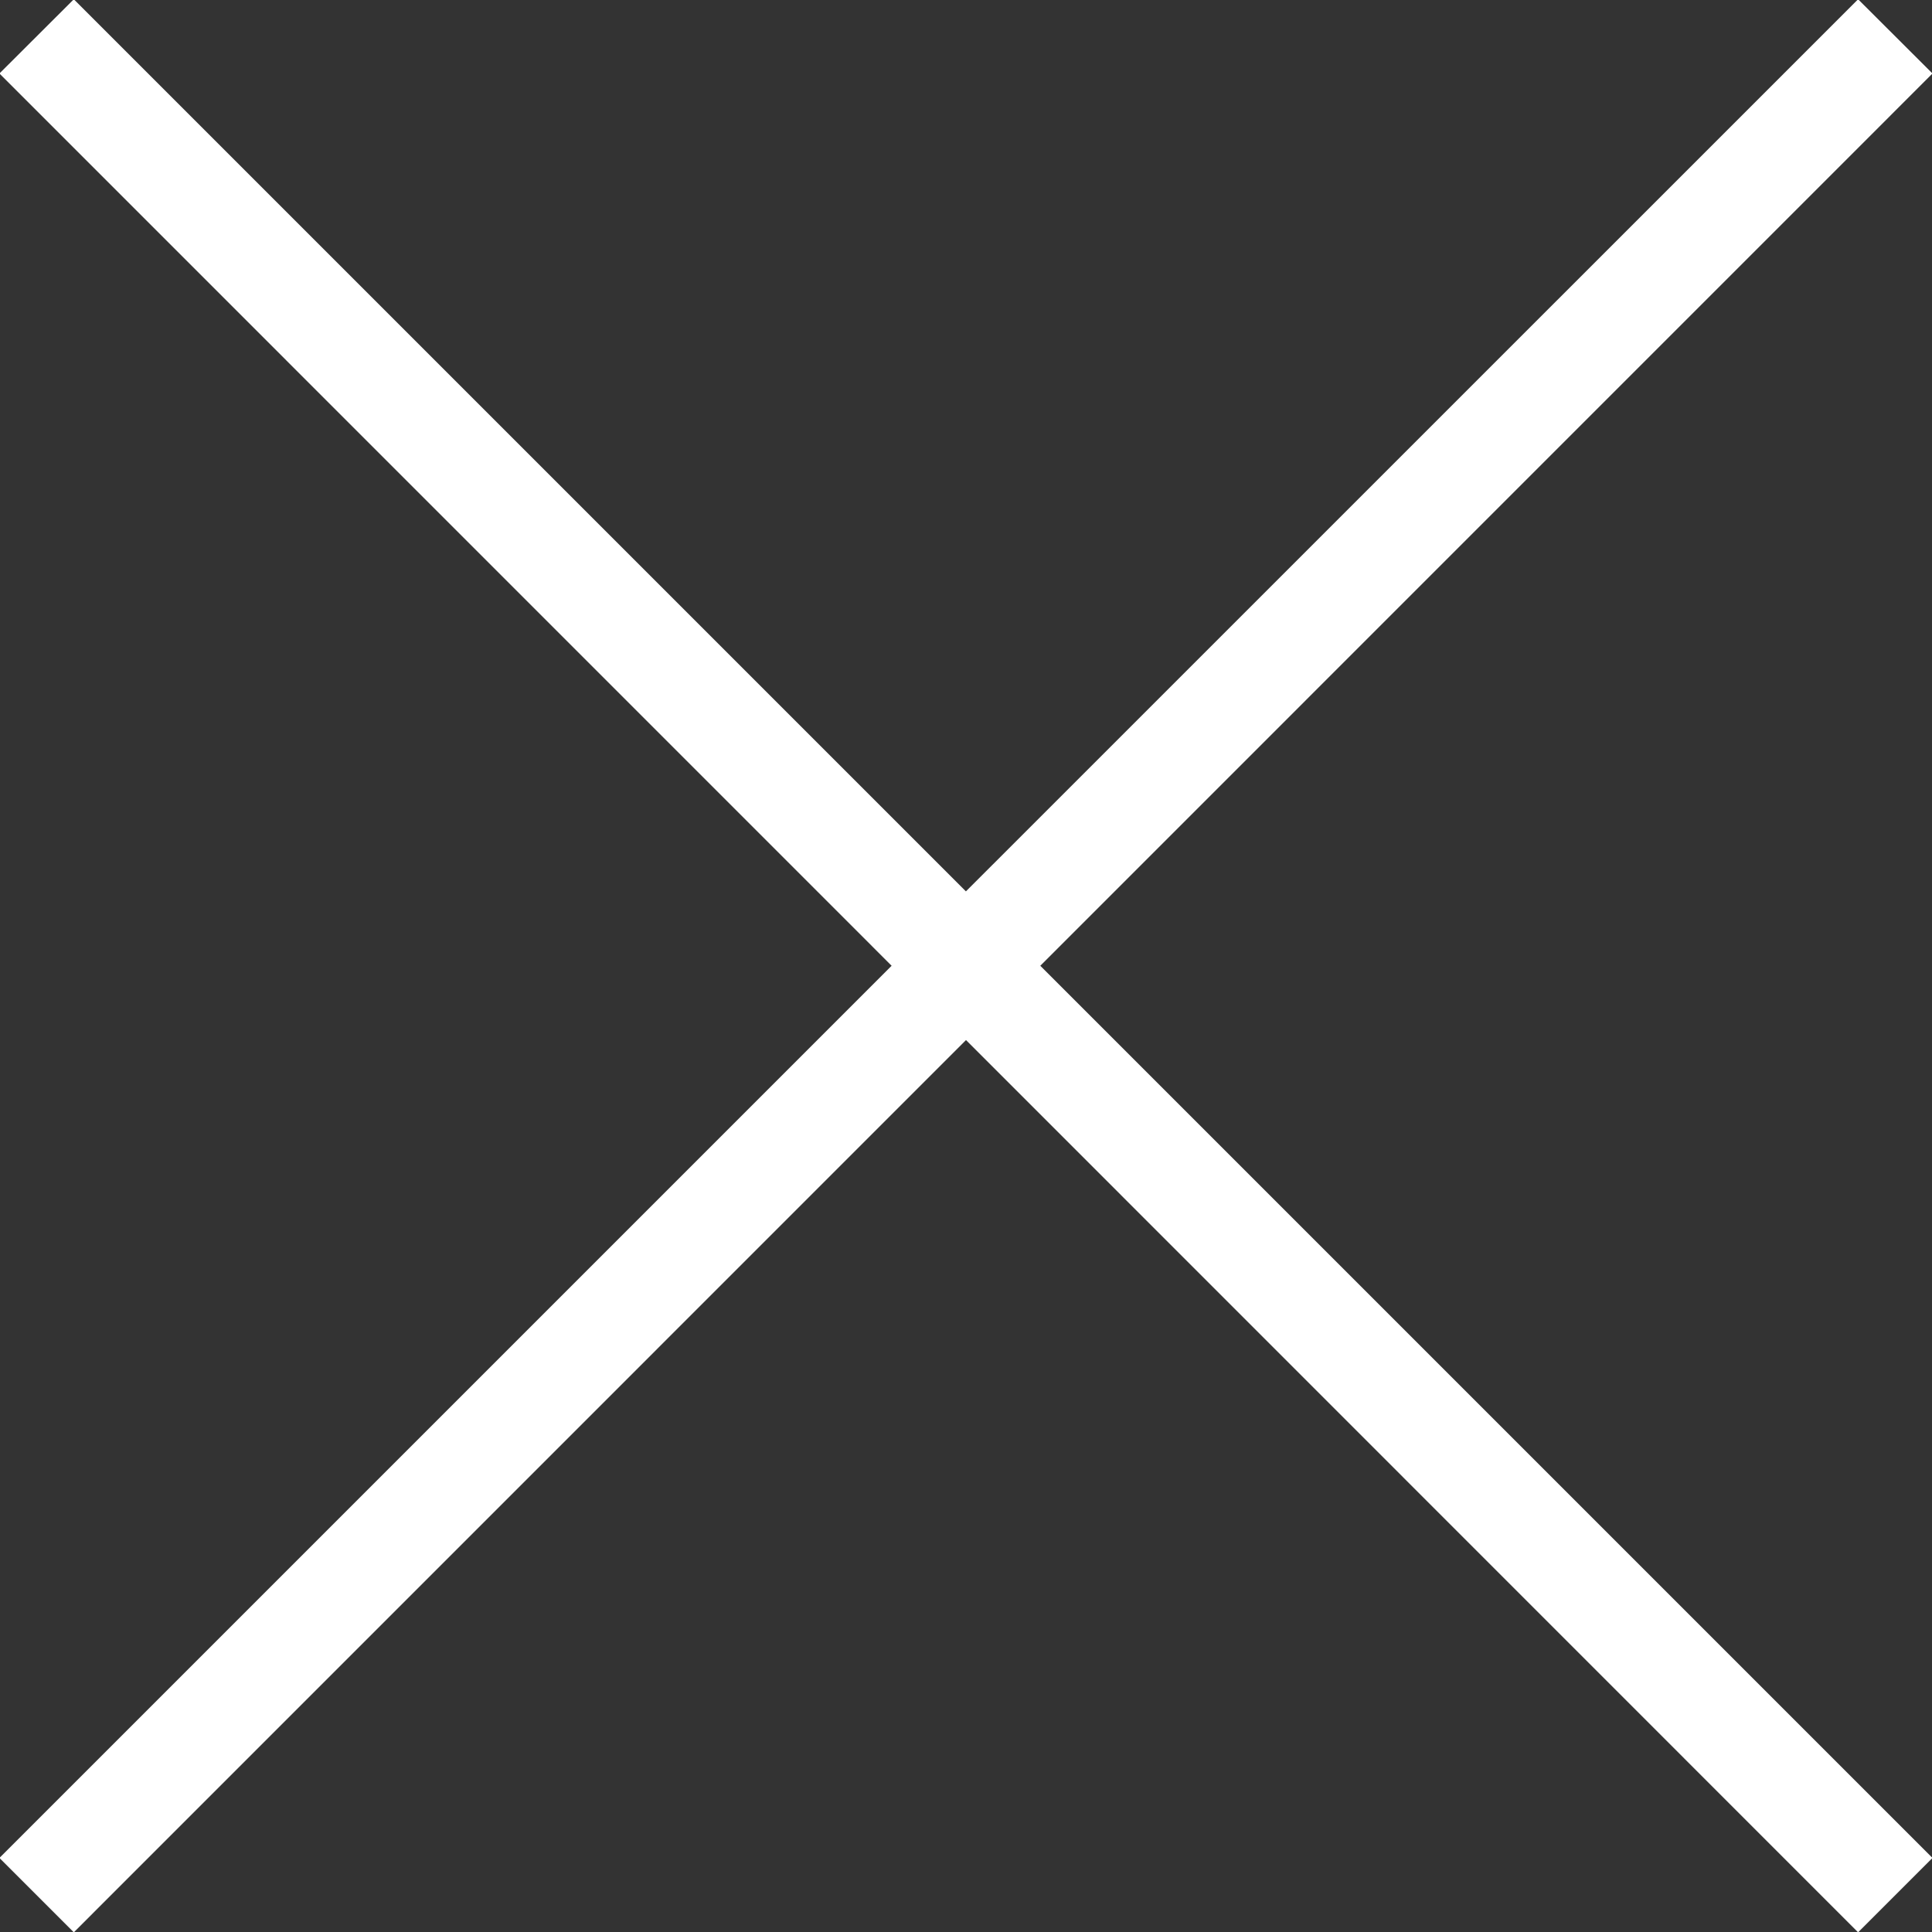
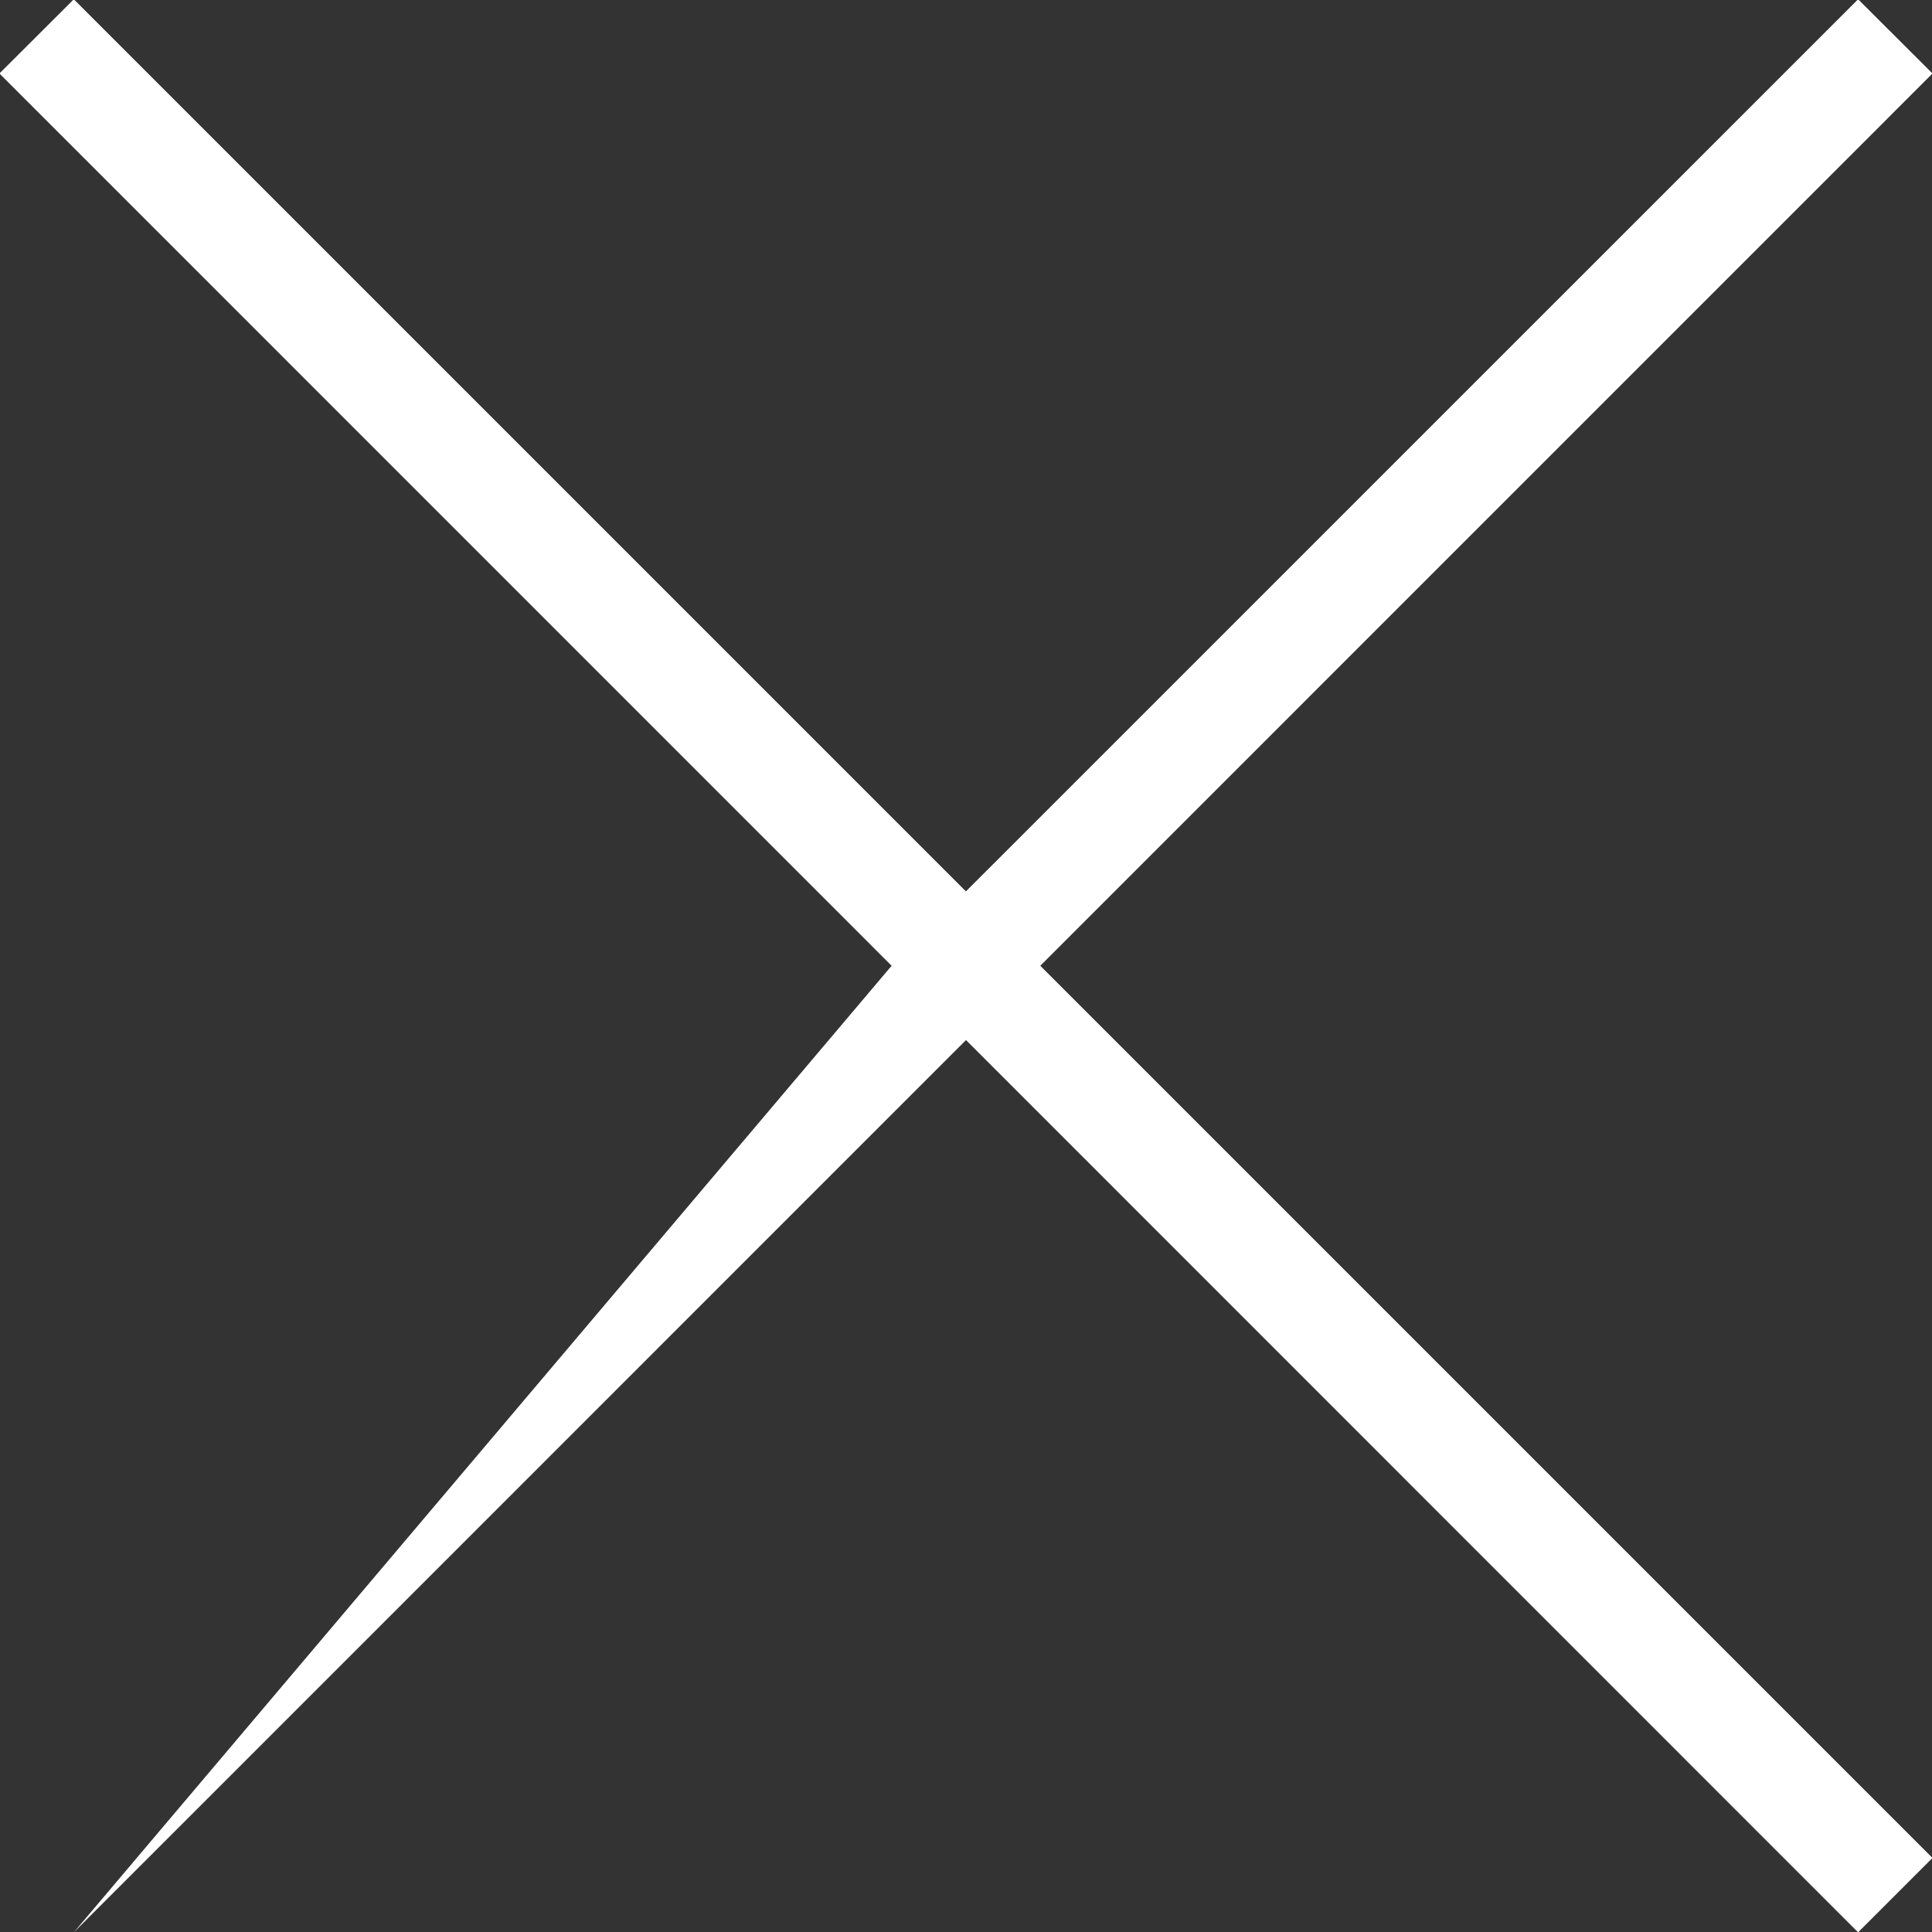
<svg xmlns="http://www.w3.org/2000/svg" width="24px" height="24px">
  <rect width="100%" height="100%" fill="#333333" stroke="none" />
-   <path fill-rule="evenodd" fill="rgb(255, 255, 255)" d="M24.006,0.913 L12.923,11.997 L24.006,23.080 L23.082,24.004 L12.000,12.920 L0.917,24.004 L-0.007,23.080 L11.076,11.997 L-0.007,0.913 L0.917,-0.009 L11.999,11.073 L23.082,-0.009 L24.006,0.913 Z" />
+   <path fill-rule="evenodd" fill="rgb(255, 255, 255)" d="M24.006,0.913 L12.923,11.997 L24.006,23.080 L23.082,24.004 L12.000,12.920 L0.917,24.004 L11.076,11.997 L-0.007,0.913 L0.917,-0.009 L11.999,11.073 L23.082,-0.009 L24.006,0.913 Z" />
</svg>